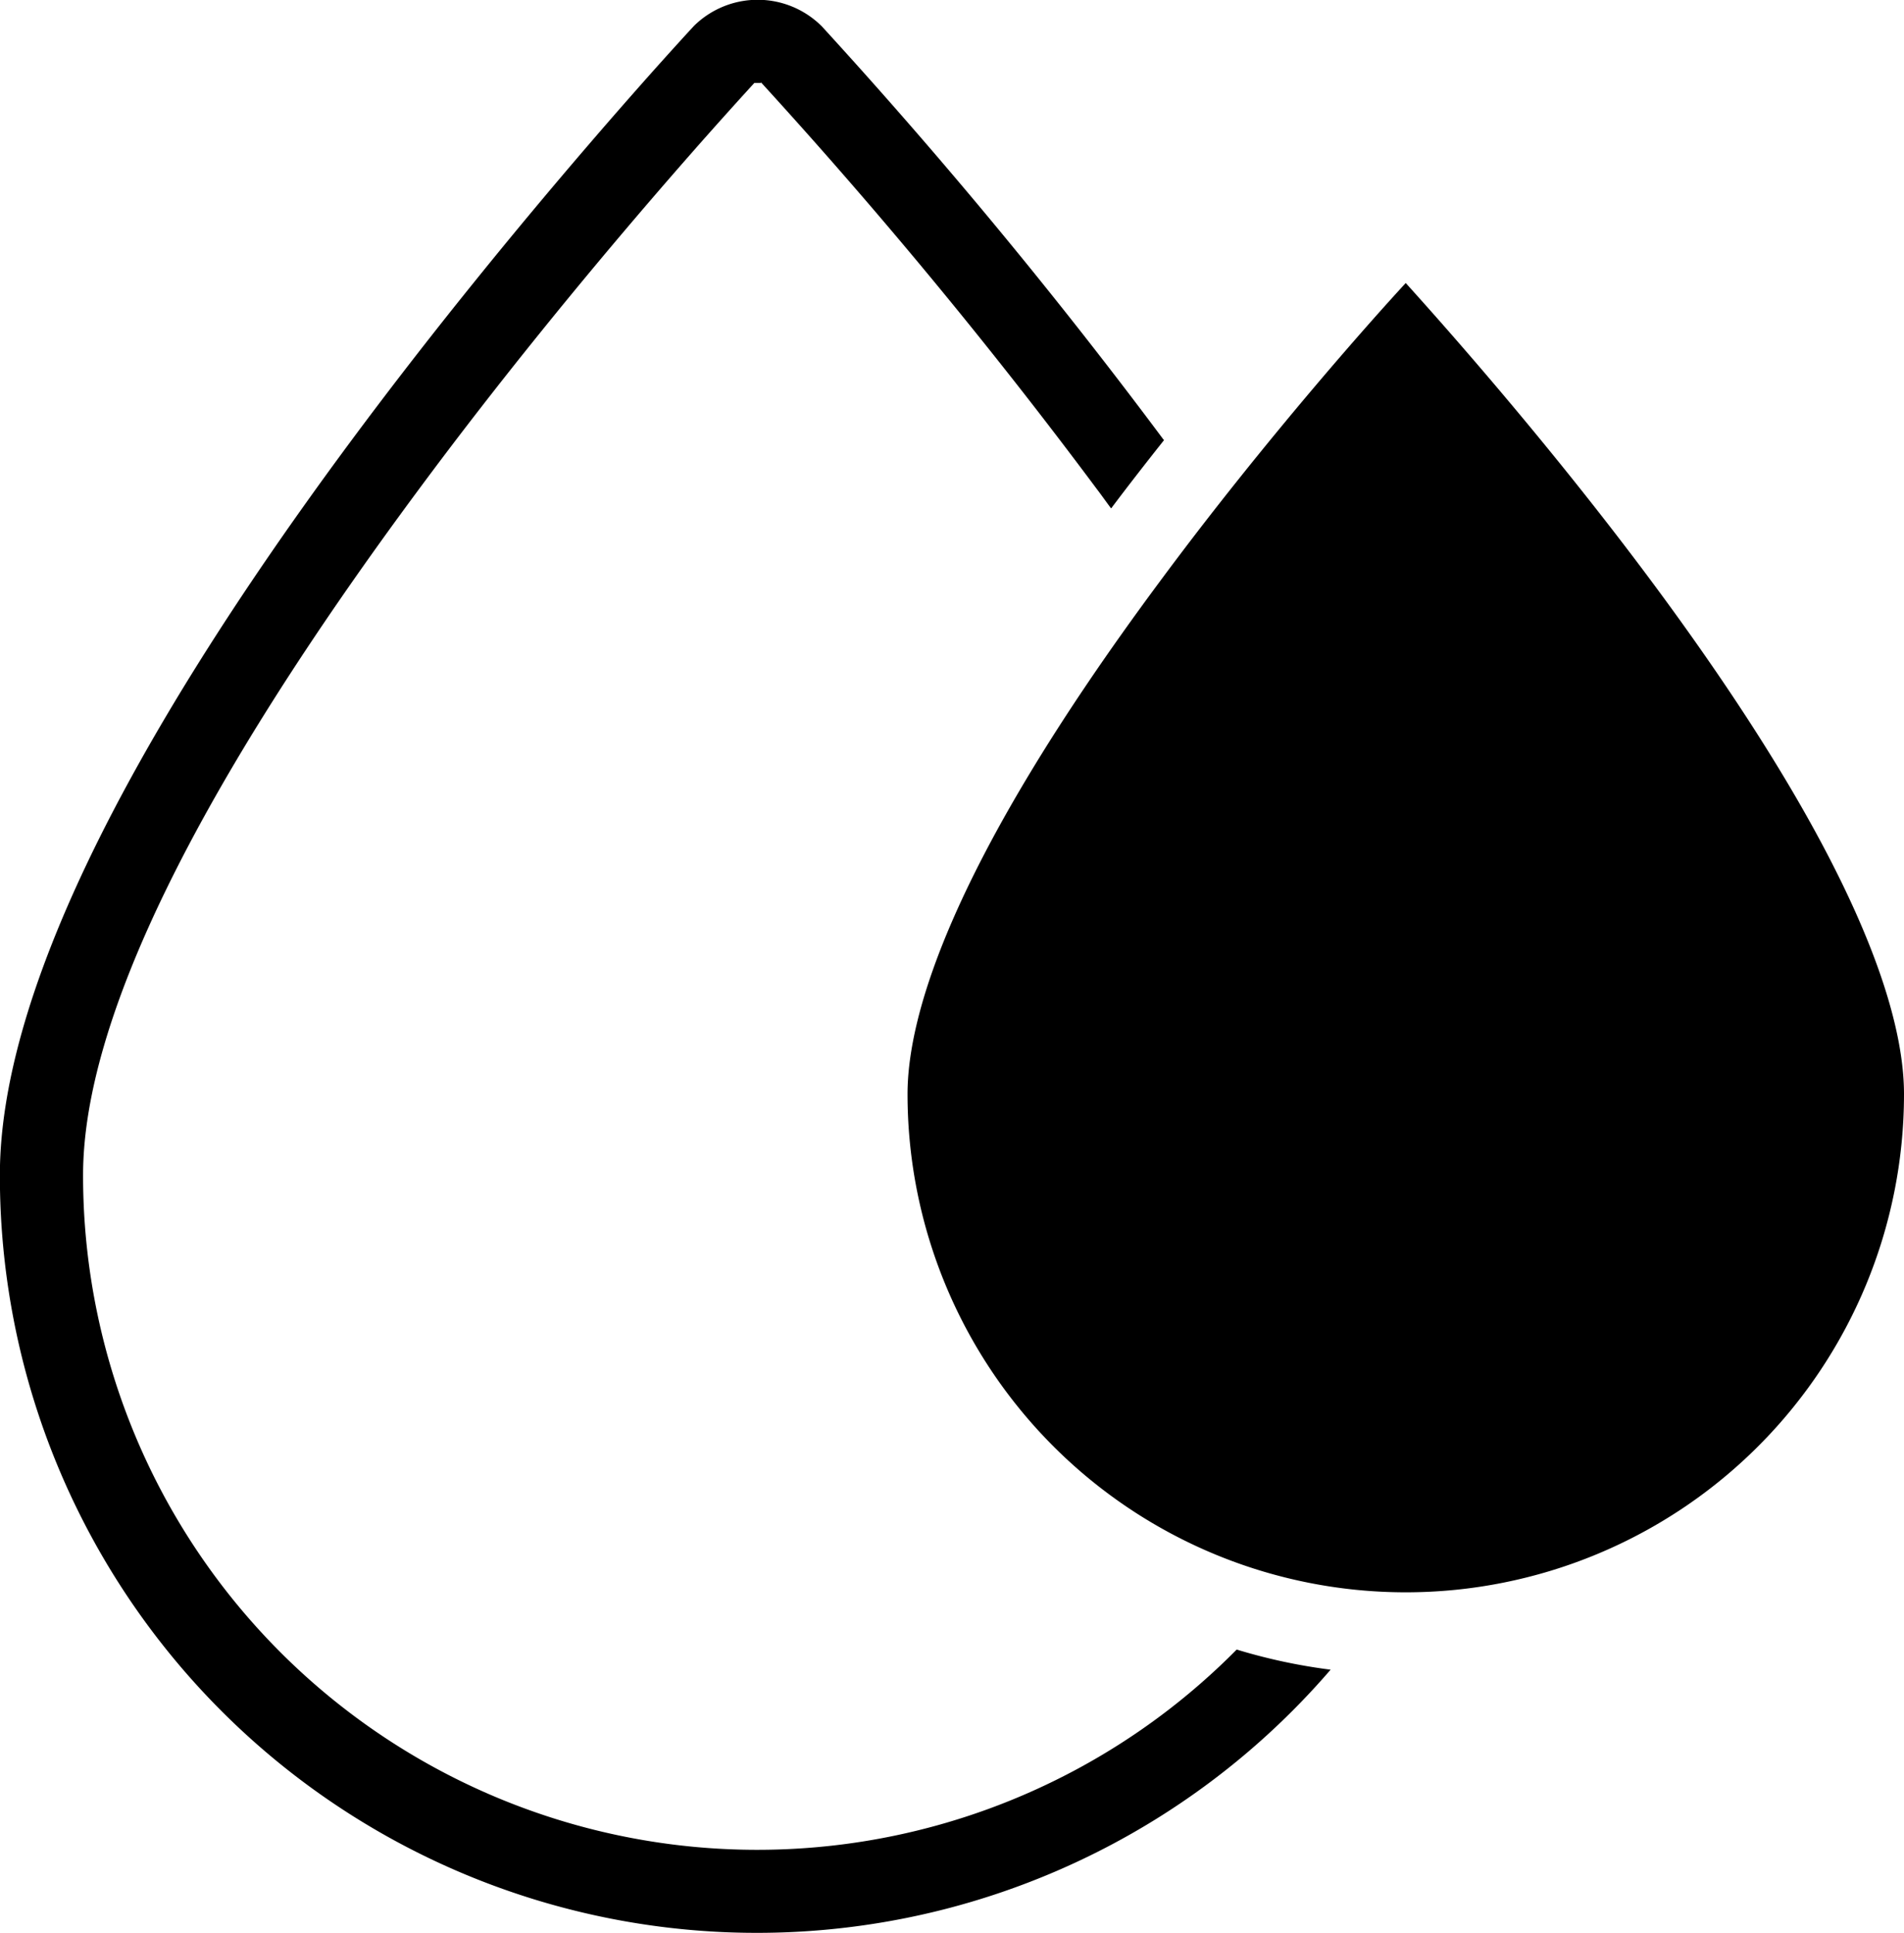
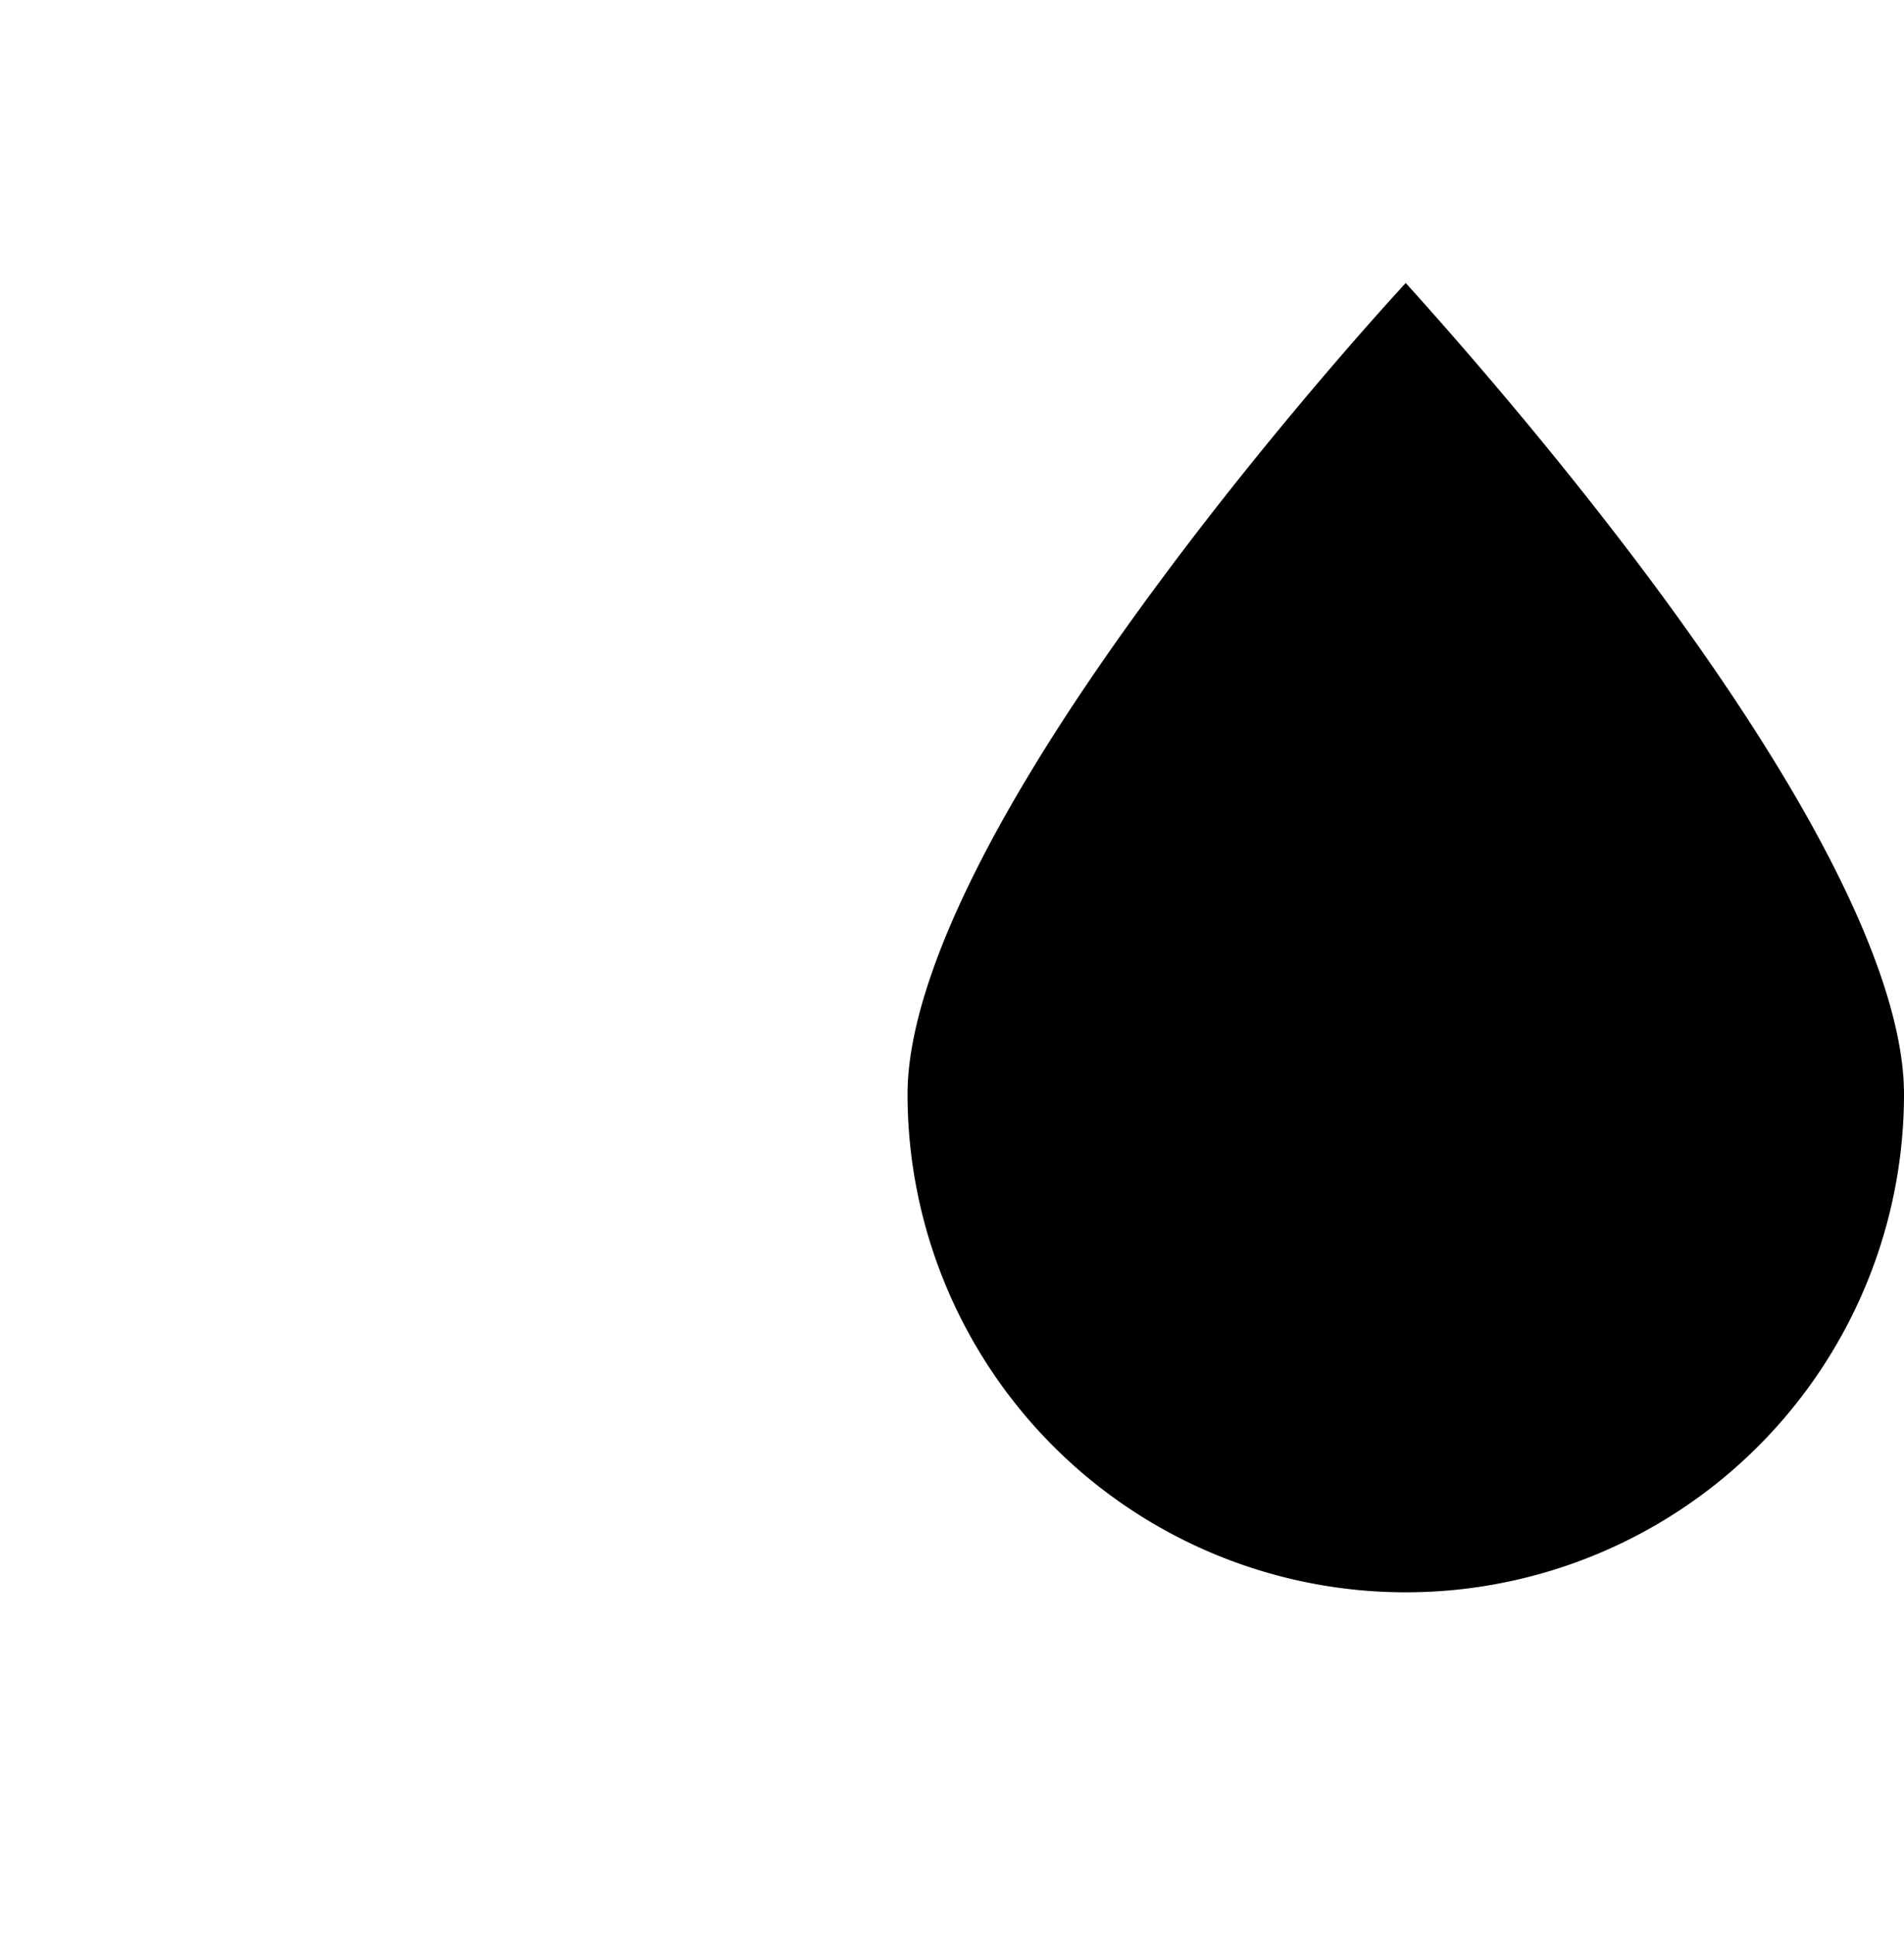
<svg xmlns="http://www.w3.org/2000/svg" id="wasserdicht_sw" width="32.844" height="33.344" viewBox="0 0 32.844 33.344">
-   <path id="Pfad_116" data-name="Pfad 116" d="M46.843,53.6a11.629,11.629,0,0,1-19.9-8.185c0-2.665,1.949-6.645,5.8-11.839,2.842-3.837,5.759-6.972,5.78-7h.109l.007-.007a90.744,90.744,0,0,1,5.786,7.006c.089.116.164.225.252.341.307-.409.613-.8.913-1.179l-.014-.014a91.858,91.858,0,0,0-5.889-7.122,1.565,1.565,0,0,0-2.2-.014c-.027.027-2.985,3.21-5.9,7.136-4.035,5.439-6.079,9.712-6.079,12.691a13.058,13.058,0,0,0,22.955,8.533A9.8,9.8,0,0,1,46.843,53.6Z" transform="translate(-25.51 -25.146)" />
  <path id="Pfad_117" data-name="Pfad 117" d="M61.334,37.483h0c-1.888-2.542-3.8-4.662-4.26-5.173-.429.463-2.365,2.61-4.26,5.173C49.23,42.315,48.48,44.946,48.48,46.3a8.594,8.594,0,1,0,17.189,0C65.669,44.939,64.919,42.315,61.334,37.483Z" transform="translate(-32.825 -27.428)" />
</svg>